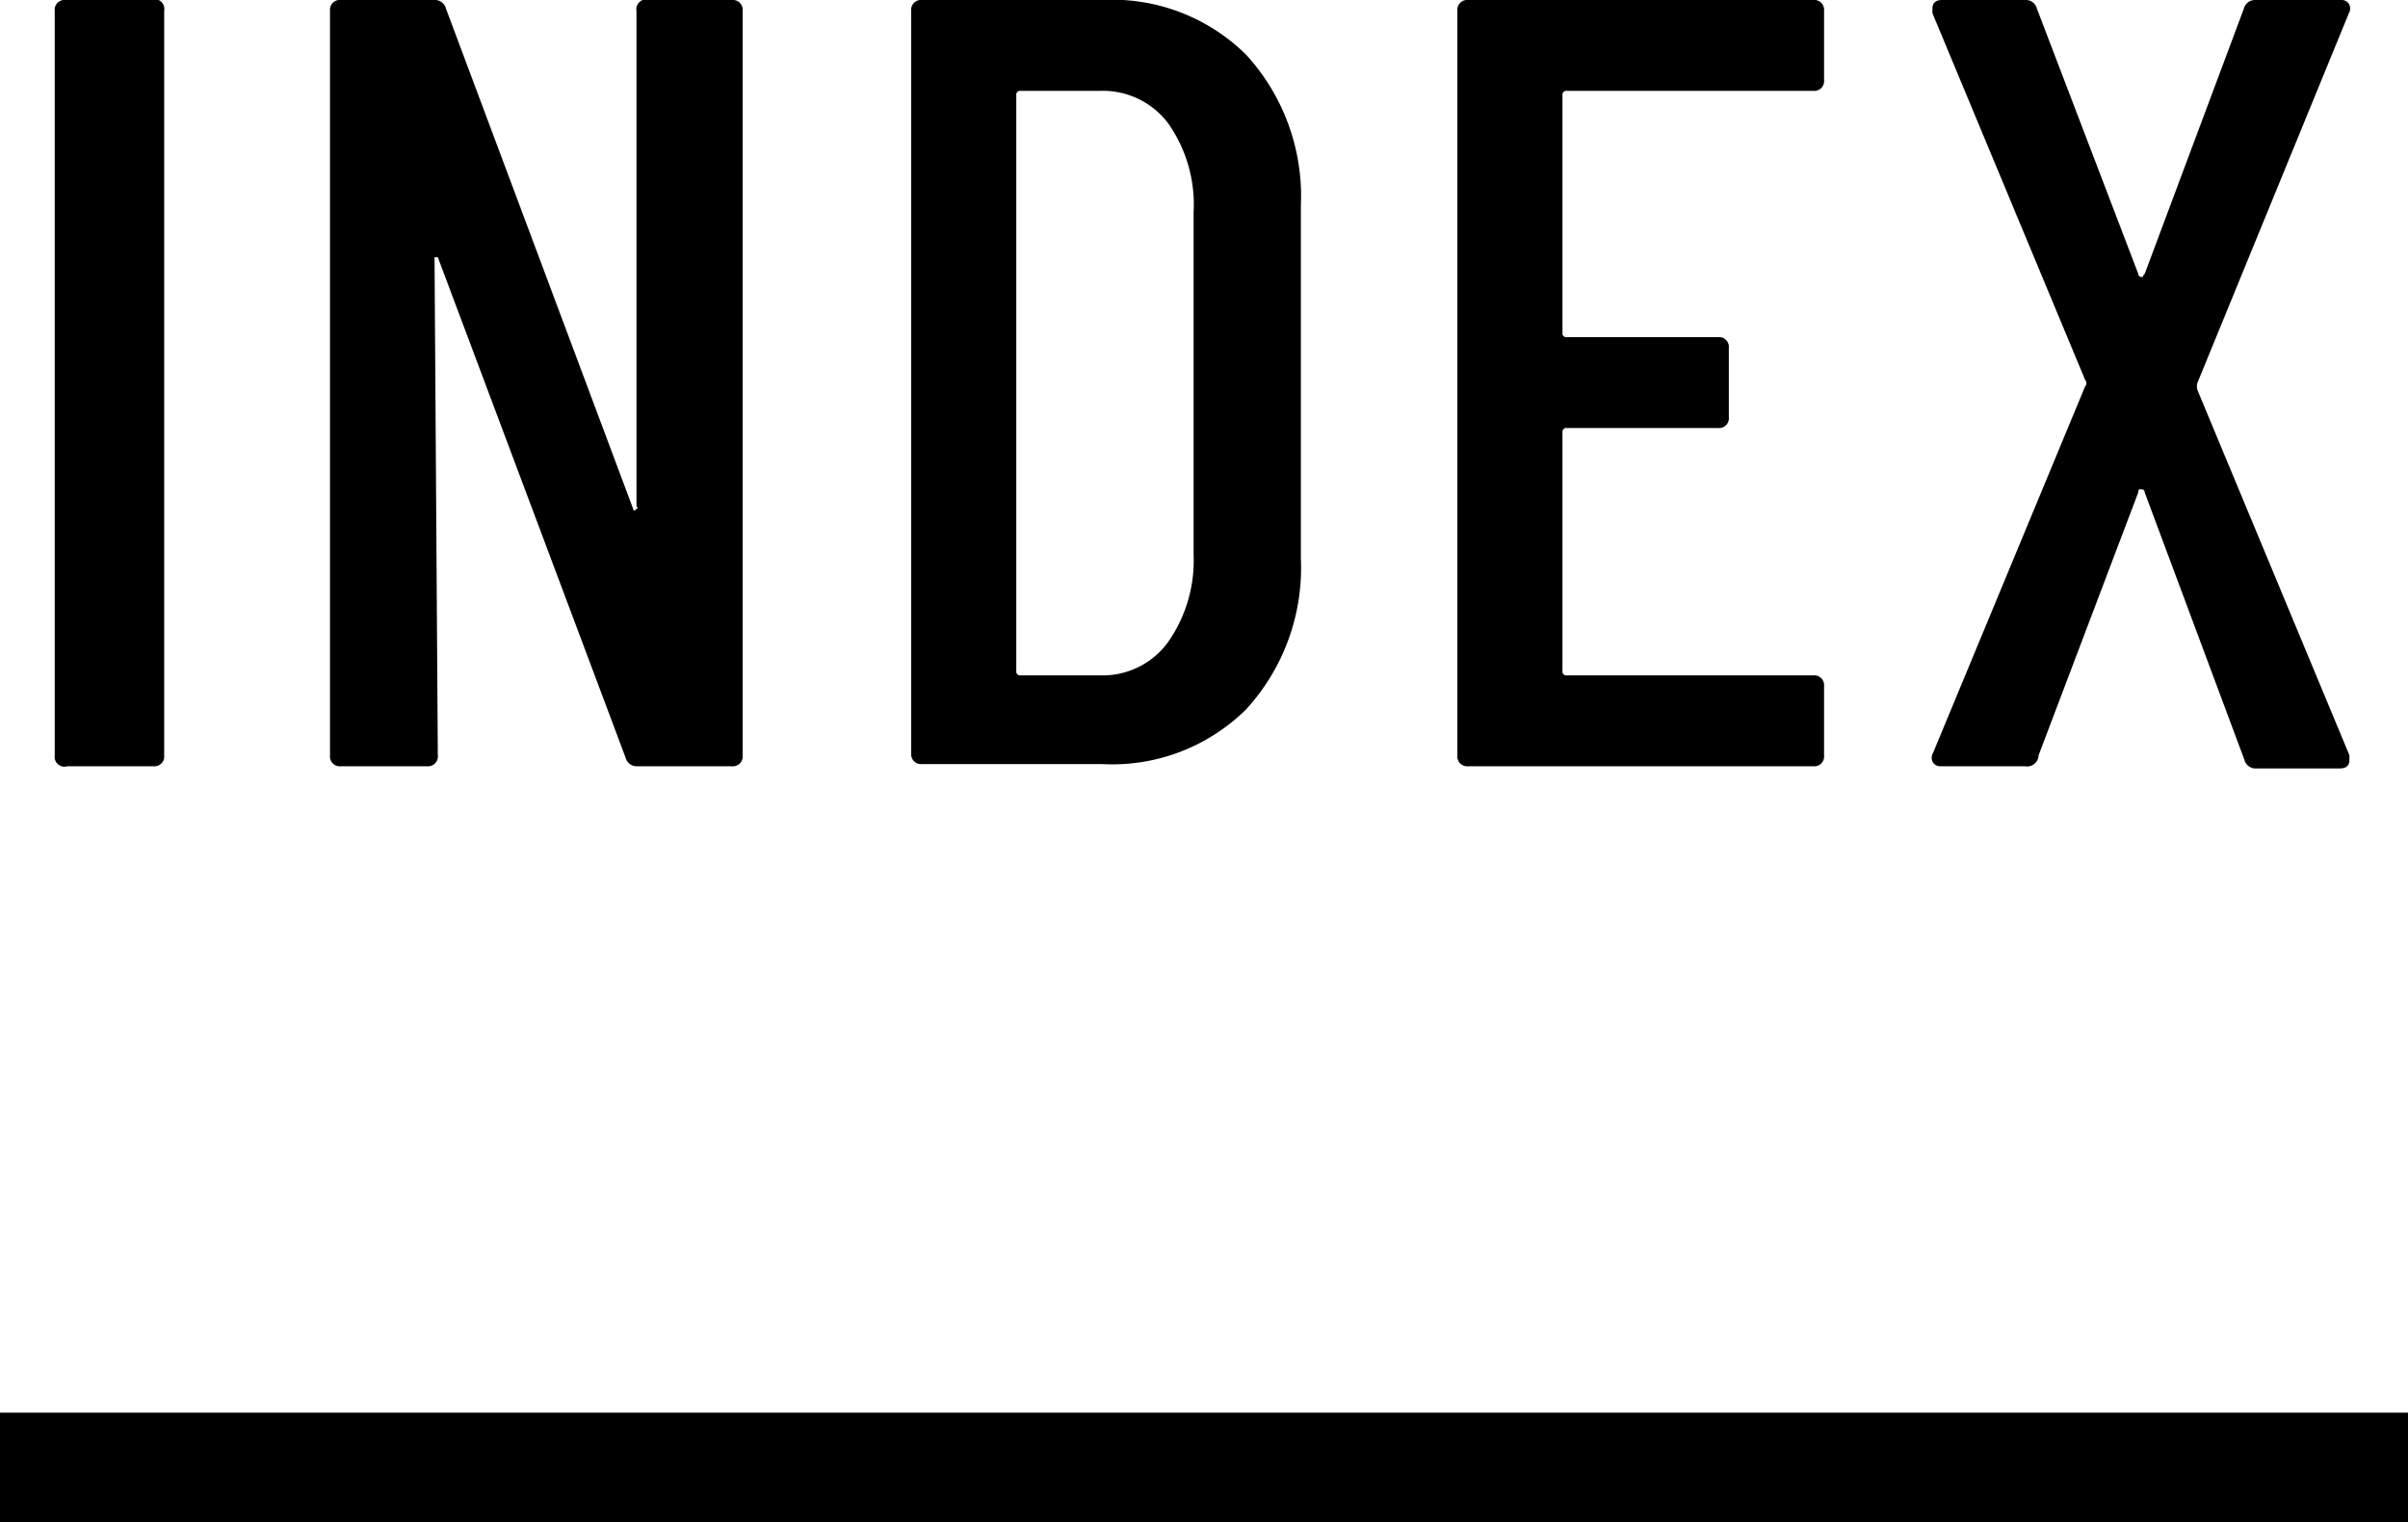
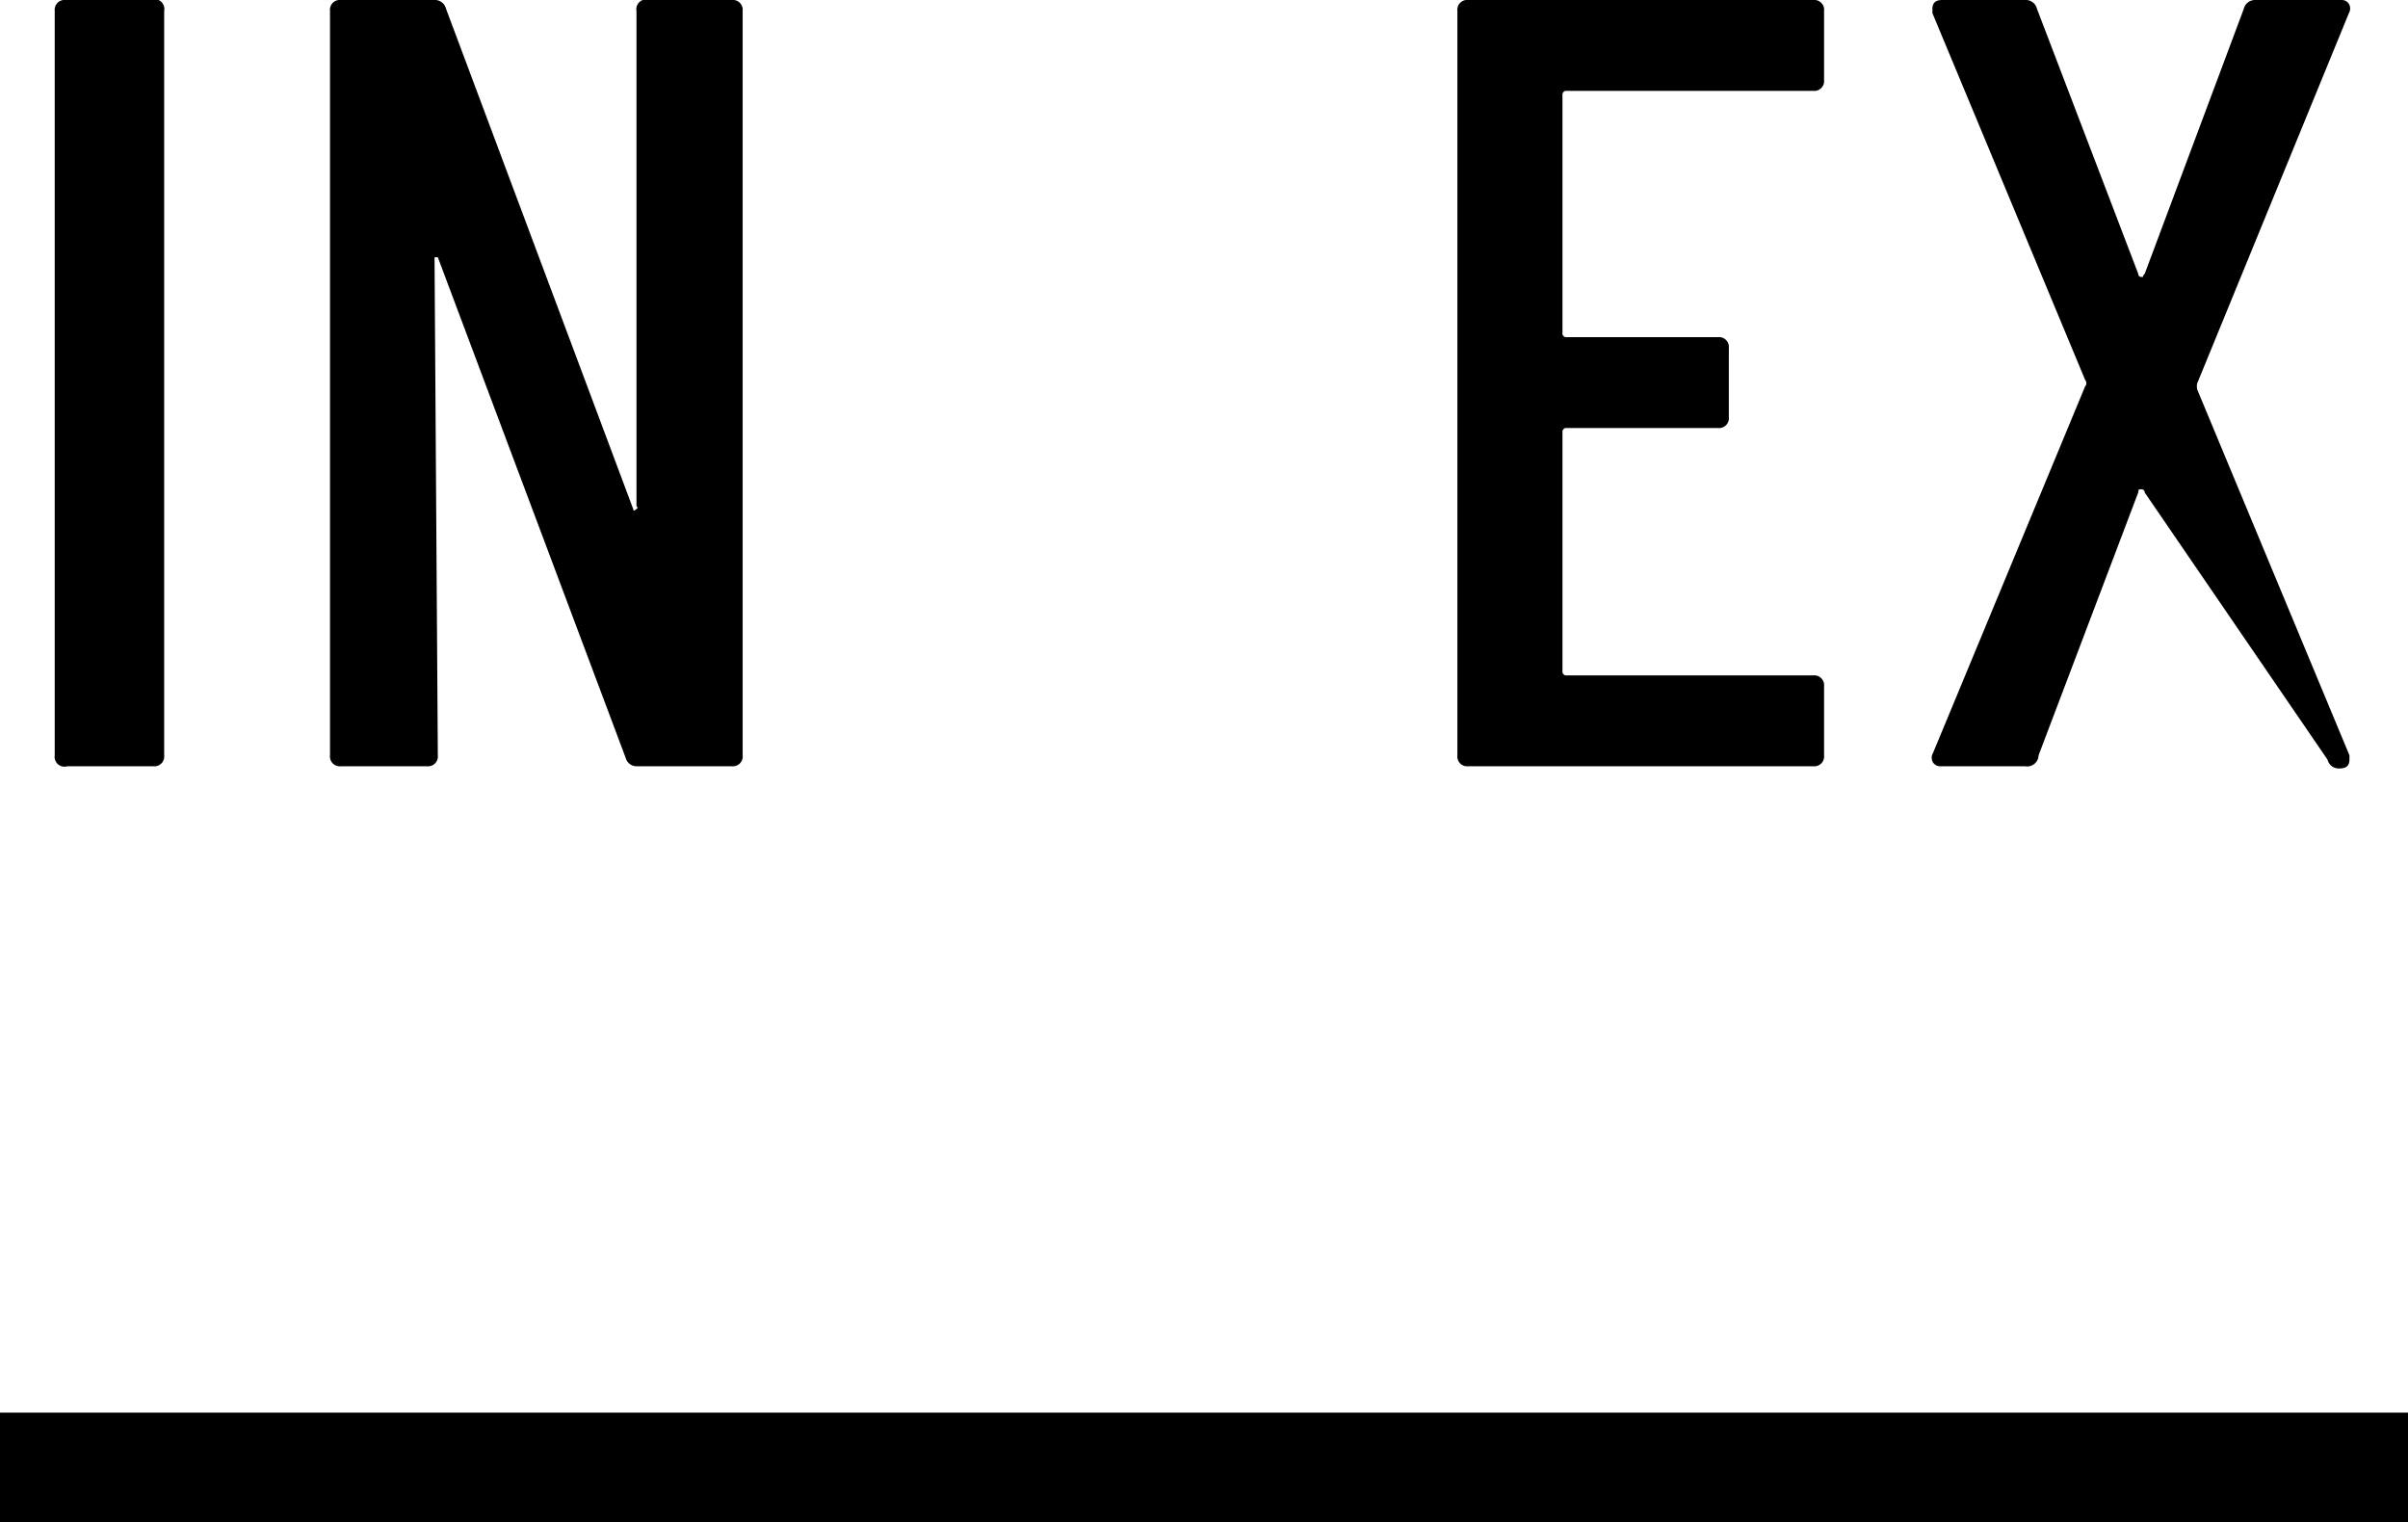
<svg xmlns="http://www.w3.org/2000/svg" viewBox="0 0 44 27.81">
  <g id="レイヤー_2" data-name="レイヤー 2">
    <g id="レイヤー_3" data-name="レイヤー 3">
      <rect y="25.81" width="44" height="2" />
      <path d="M1,13.8V.2a.18.18,0,0,1,.2-.2H2.75A.18.18,0,0,1,3,.2V13.8a.18.18,0,0,1-.2.2H1.23A.18.18,0,0,1,1,13.8Z" />
      <path d="M11.87,0h1.5a.18.18,0,0,1,.2.2V13.8a.18.18,0,0,1-.2.2H11.65a.21.21,0,0,1-.22-.16L8,4.7a0,0,0,0,0-.06,0s0,0,0,0L8,13.8a.18.18,0,0,1-.2.2H6.23a.18.18,0,0,1-.2-.2V.2a.18.18,0,0,1,.2-.2h1.7a.21.21,0,0,1,.22.16L11.57,9.3s0,.06.06,0,0,0,0-.07V.2A.18.18,0,0,1,11.87,0Z" />
-       <path d="M16.65,13.8V.2a.18.18,0,0,1,.2-.2h3.28a3.48,3.48,0,0,1,2.64,1,3.83,3.83,0,0,1,1,2.76v6.44a3.83,3.83,0,0,1-1,2.76,3.48,3.48,0,0,1-2.64,1H16.85A.18.18,0,0,1,16.65,13.8Zm2-1.46,1.46,0a1.48,1.48,0,0,0,1.22-.59,2.59,2.59,0,0,0,.48-1.61V3.88a2.58,2.58,0,0,0-.46-1.62,1.49,1.49,0,0,0-1.24-.6H18.65a.07.07,0,0,0-.08.08V12.26A.07.07,0,0,0,18.65,12.34Z" />
      <path d="M33.13,1.66h-4.5a.07.07,0,0,0-.08.08V6.08a.07.07,0,0,0,.08.08h2.76a.18.18,0,0,1,.2.2V7.62a.18.18,0,0,1-.2.2H28.63a.07.07,0,0,0-.08.08v4.36a.07.07,0,0,0,.08.08h4.5a.18.18,0,0,1,.2.2V13.8a.18.18,0,0,1-.2.2h-6.3a.18.18,0,0,1-.2-.2V.2a.18.18,0,0,1,.2-.2h6.3a.18.18,0,0,1,.2.2V1.46A.18.18,0,0,1,33.13,1.66Z" />
-       <path d="M35.32,13.93a.17.17,0,0,1,0-.17l2.78-6.7a.09.09,0,0,0,0-.12L35.31.24l0-.08c0-.11.06-.16.18-.16H37a.21.21,0,0,1,.22.16L39.07,5s0,.06.06.06,0,0,.06-.06L41,.16A.21.21,0,0,1,41.21,0h1.56a.16.16,0,0,1,.15.07.17.17,0,0,1,0,.17L40.15,7a.24.24,0,0,0,0,.12l2.78,6.68,0,.08c0,.11-.06.16-.18.16H41.23a.21.21,0,0,1-.22-.16L39.19,9s0-.06-.06-.06-.05,0-.06.06l-1.82,4.8A.21.21,0,0,1,37,14H35.47A.16.16,0,0,1,35.32,13.93Z" />
+       <path d="M35.32,13.93a.17.17,0,0,1,0-.17l2.78-6.7a.09.09,0,0,0,0-.12L35.31.24l0-.08c0-.11.06-.16.18-.16H37a.21.21,0,0,1,.22.16L39.07,5s0,.06.06.06,0,0,.06-.06L41,.16A.21.21,0,0,1,41.21,0h1.56a.16.16,0,0,1,.15.07.17.17,0,0,1,0,.17L40.15,7a.24.24,0,0,0,0,.12l2.78,6.68,0,.08c0,.11-.06.16-.18.16a.21.21,0,0,1-.22-.16L39.19,9s0-.06-.06-.06-.05,0-.06.06l-1.82,4.8A.21.21,0,0,1,37,14H35.47A.16.16,0,0,1,35.32,13.93Z" />
    </g>
  </g>
</svg>